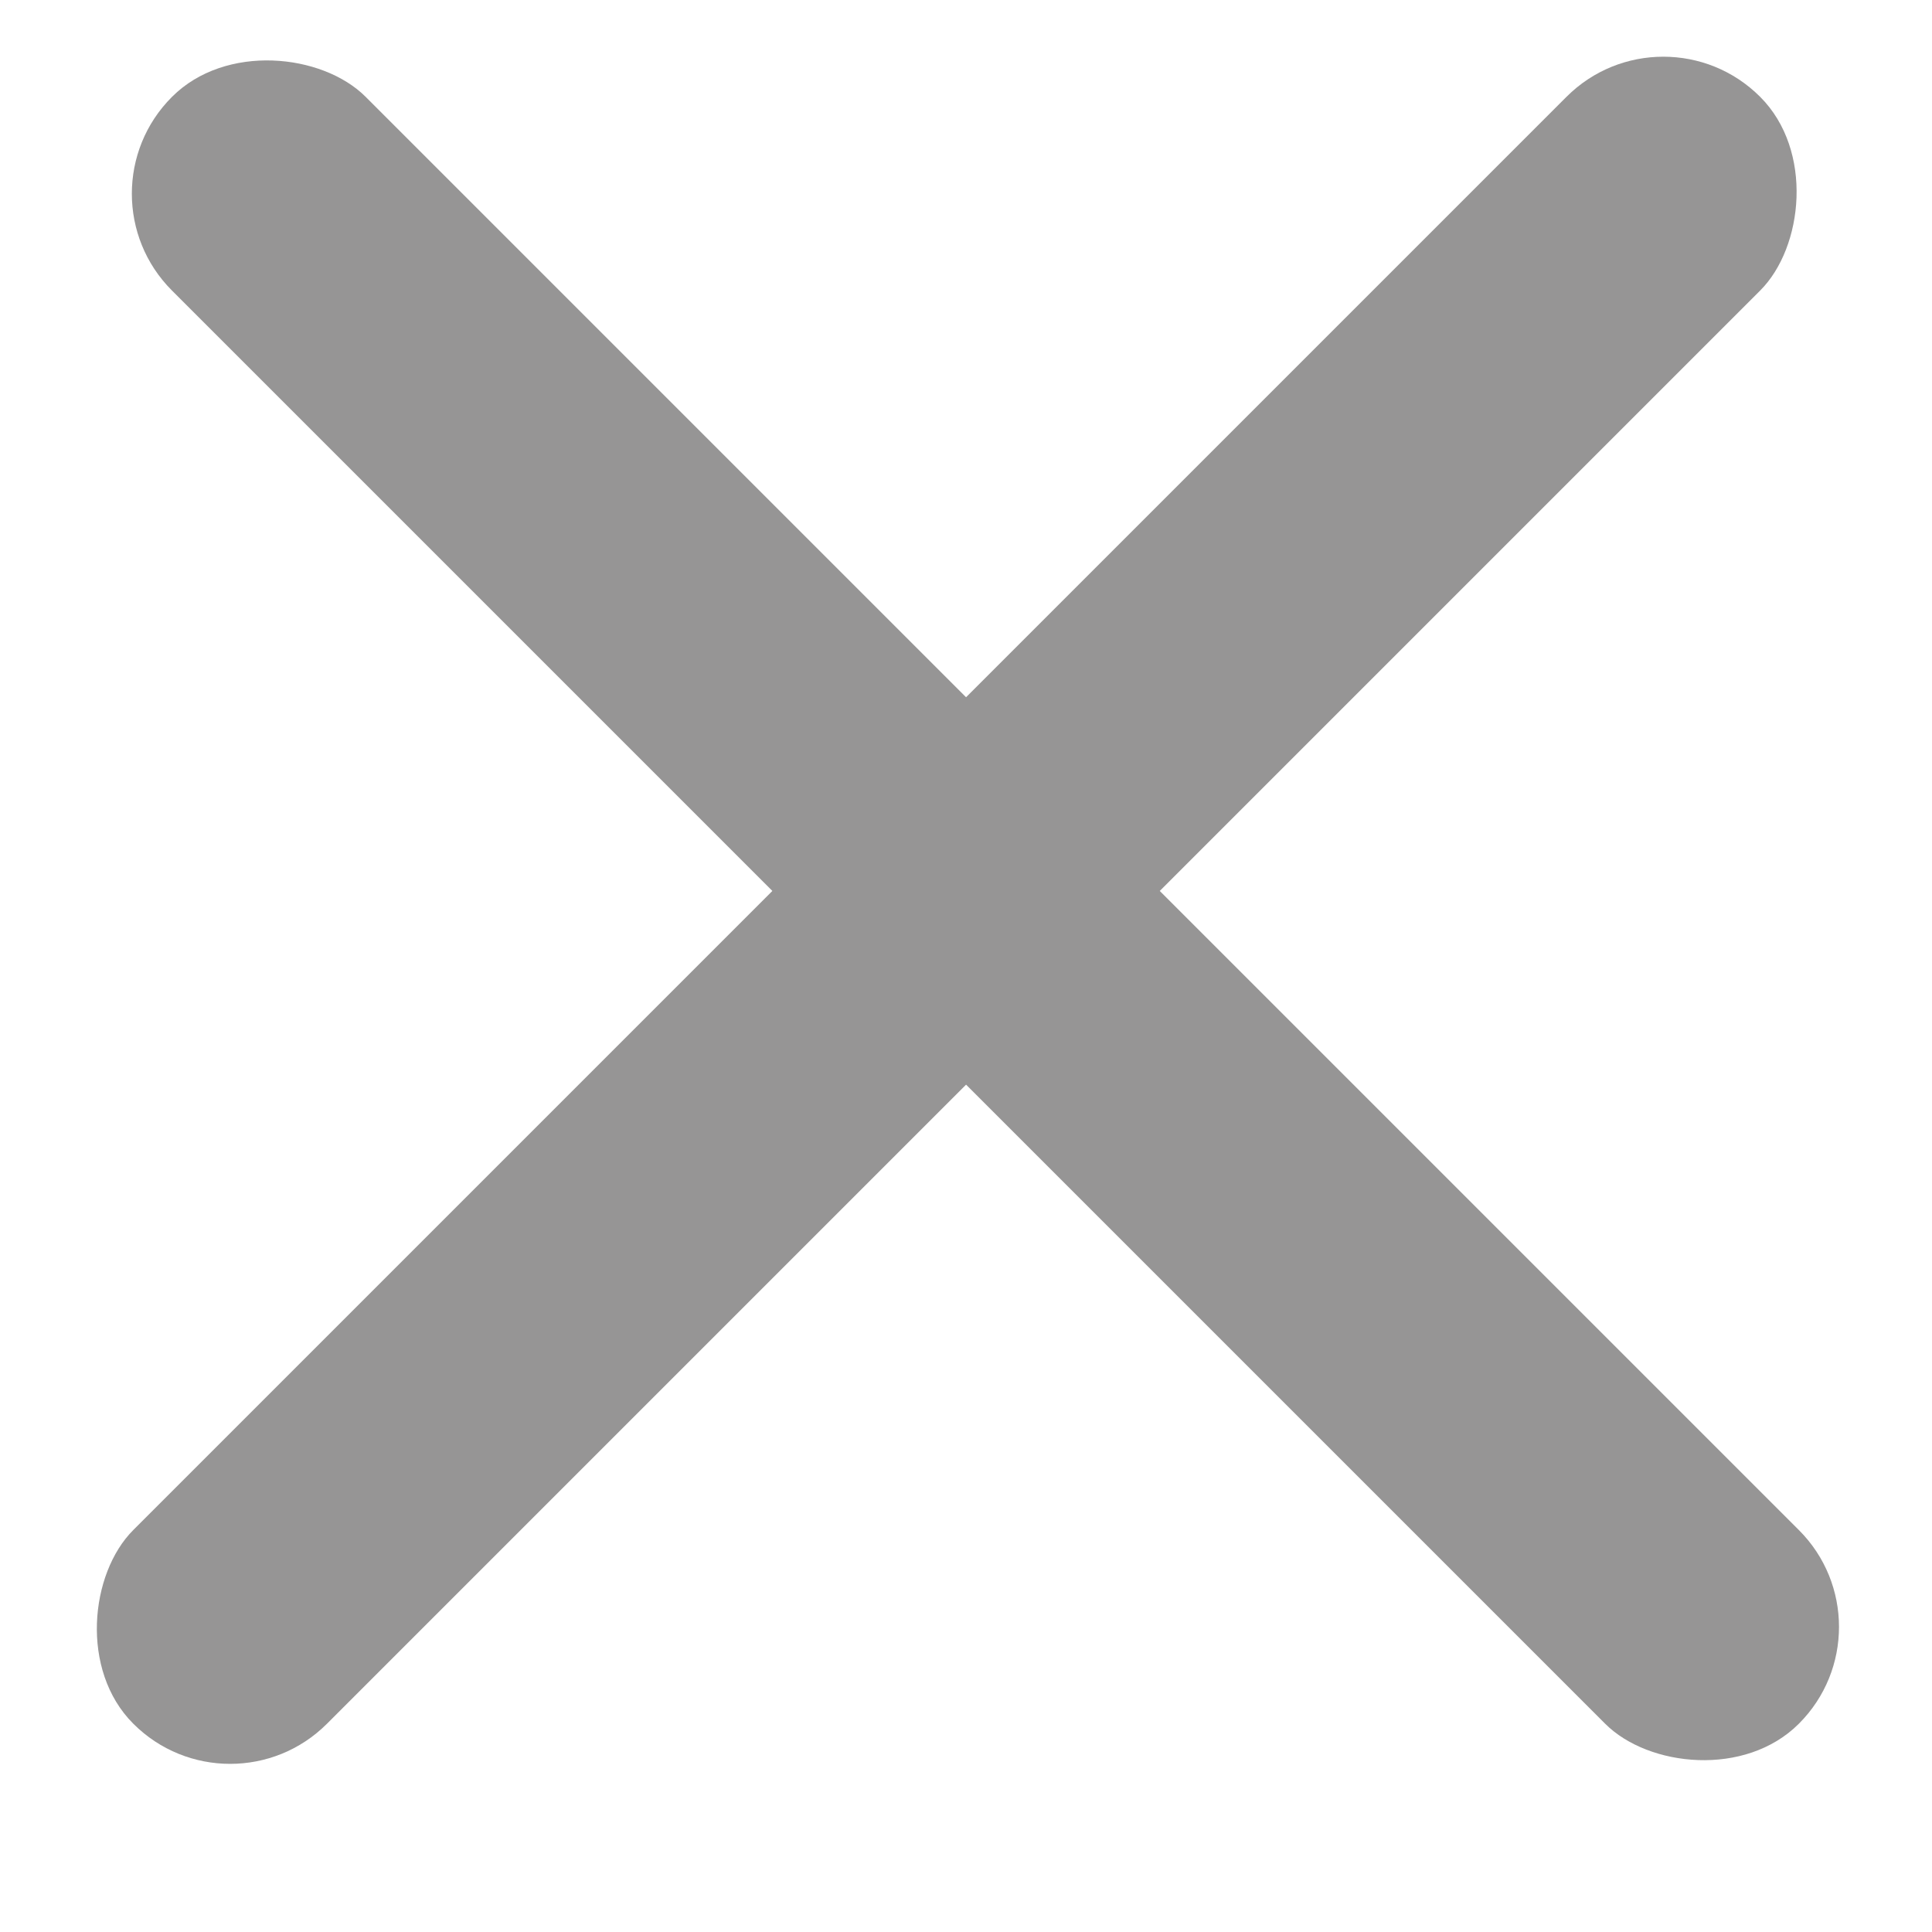
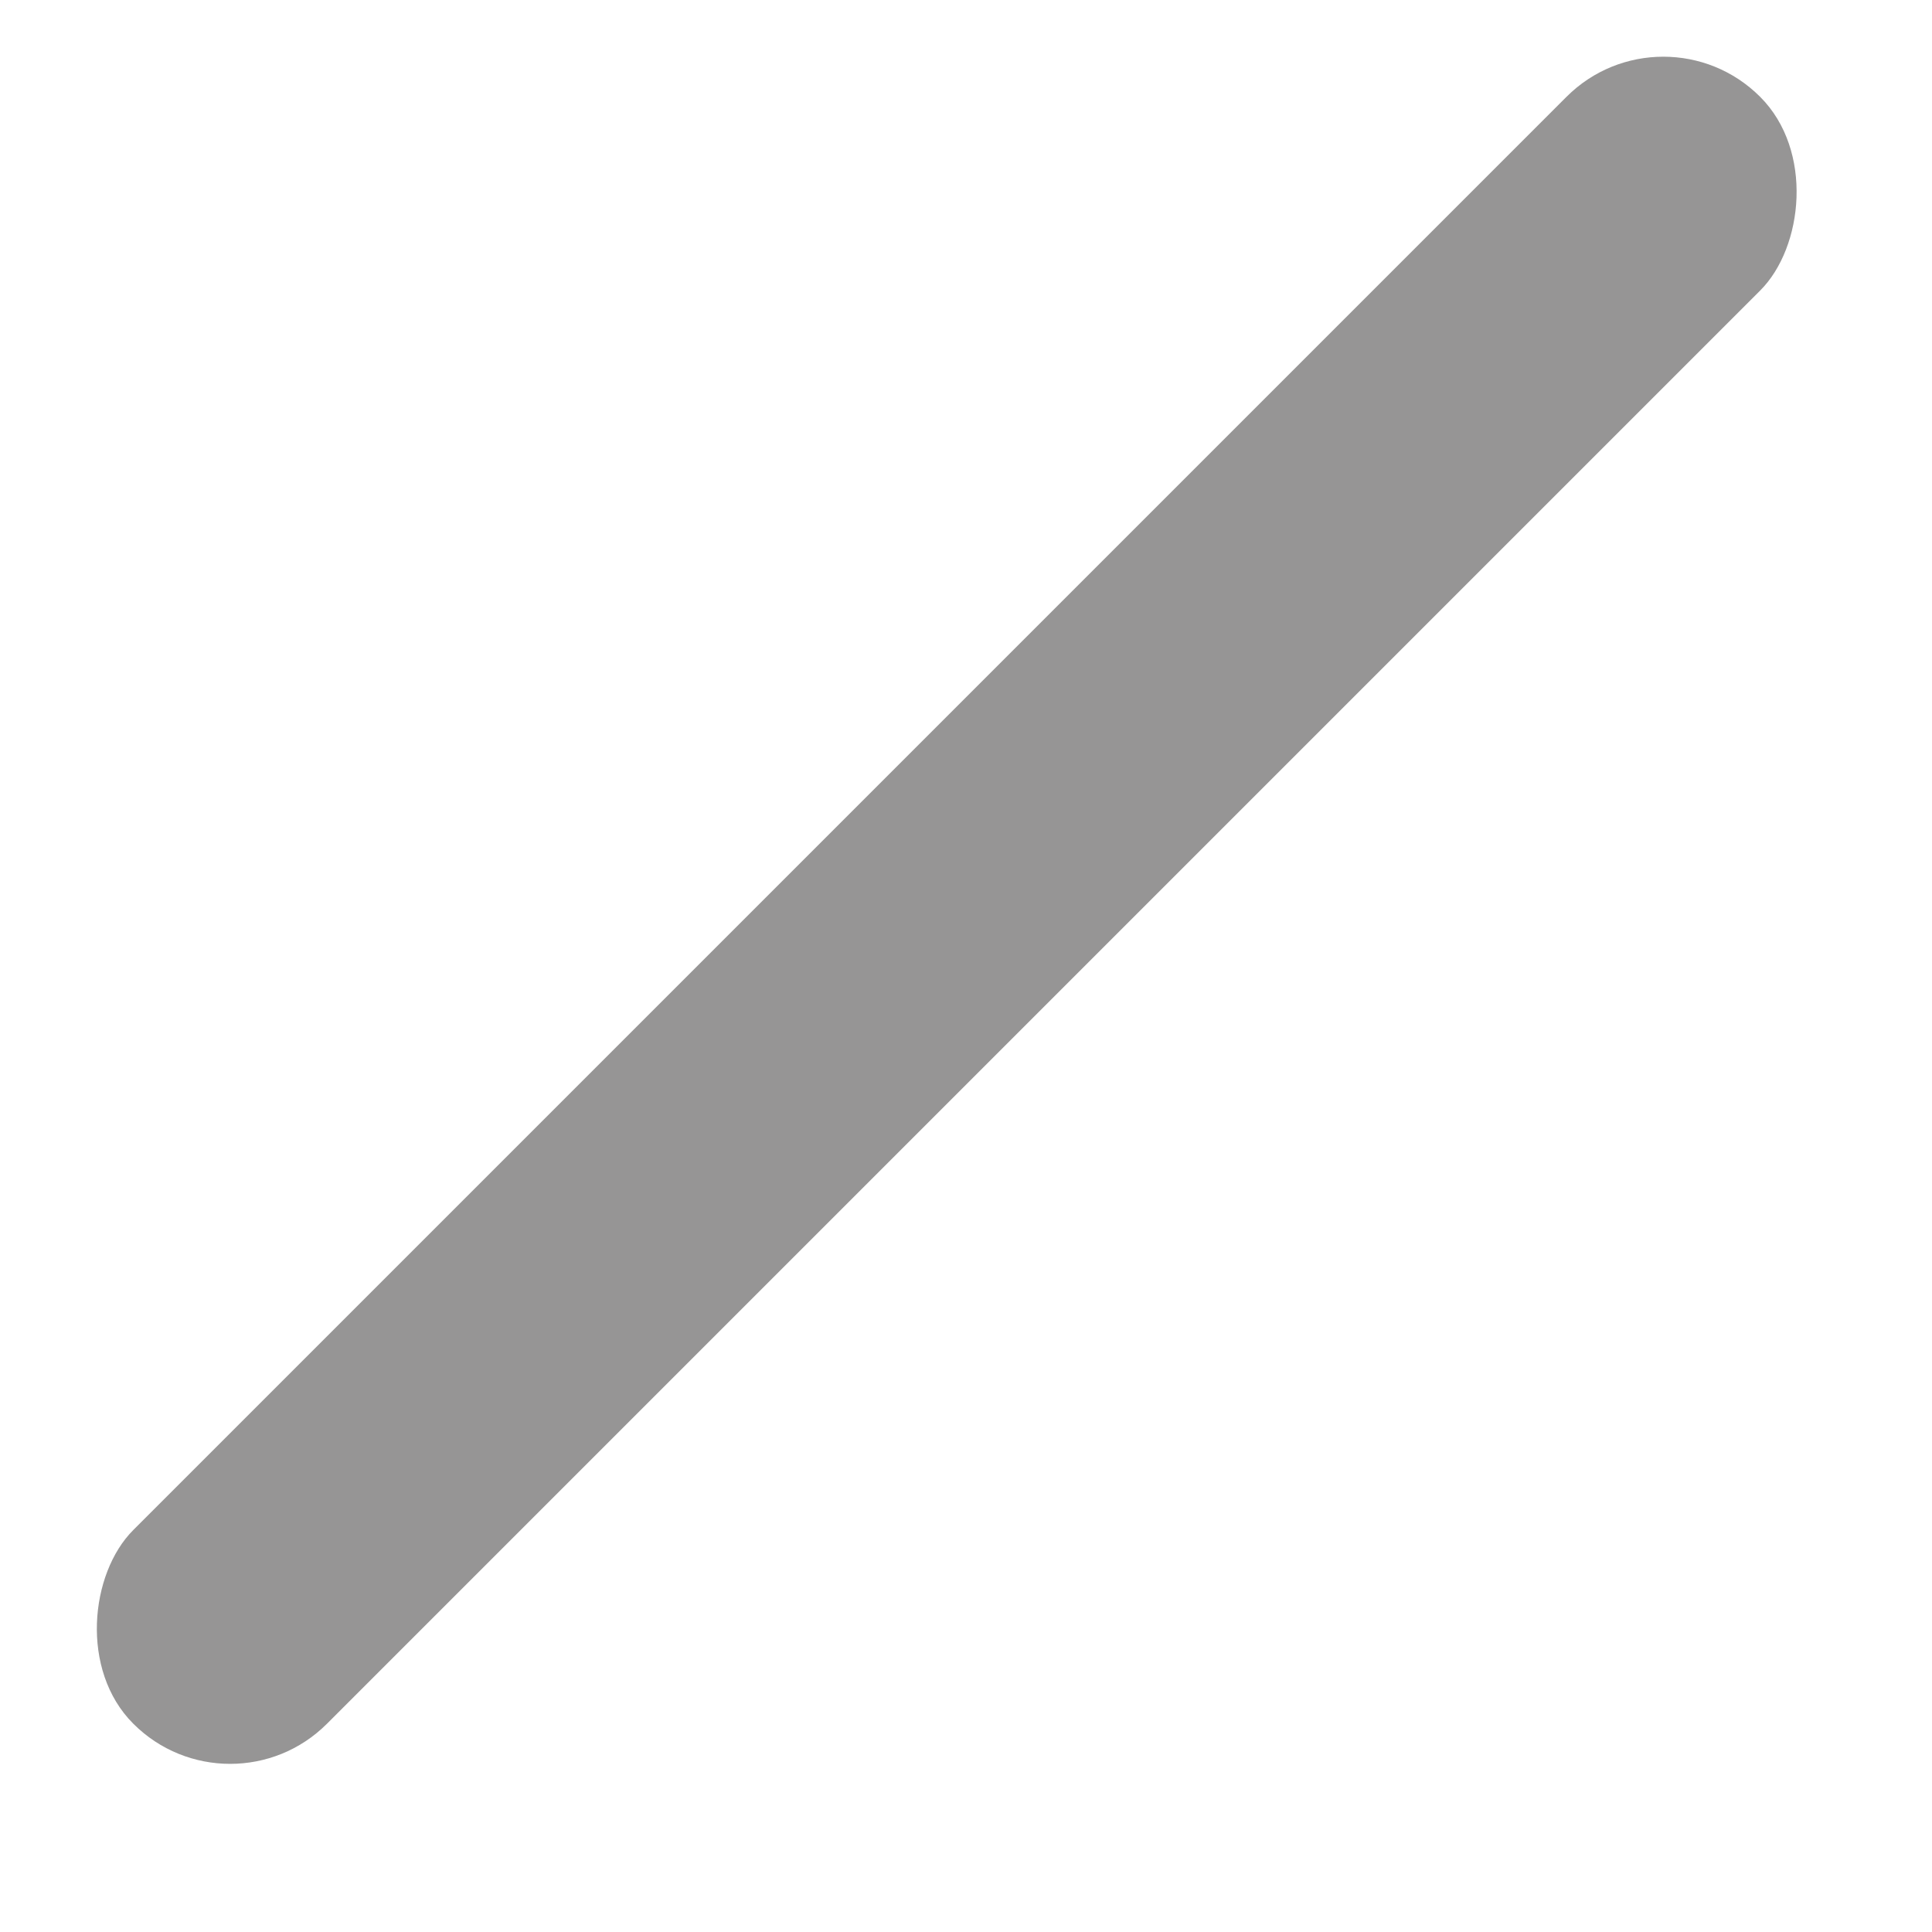
<svg xmlns="http://www.w3.org/2000/svg" width="14" height="14" viewBox="0 0 14 14" fill="none">
  <g id="Group 165">
    <rect id="Rectangle 829" x="12.053" width="1.985" height="16.672" rx="0.992" transform="rotate(45 12.053 0)" fill="#969595" />
-     <rect id="Rectangle 830" x="13.737" y="11.789" width="1.985" height="16.672" rx="0.992" transform="rotate(135 13.737 11.789)" fill="#969595" />
  </g>
</svg>